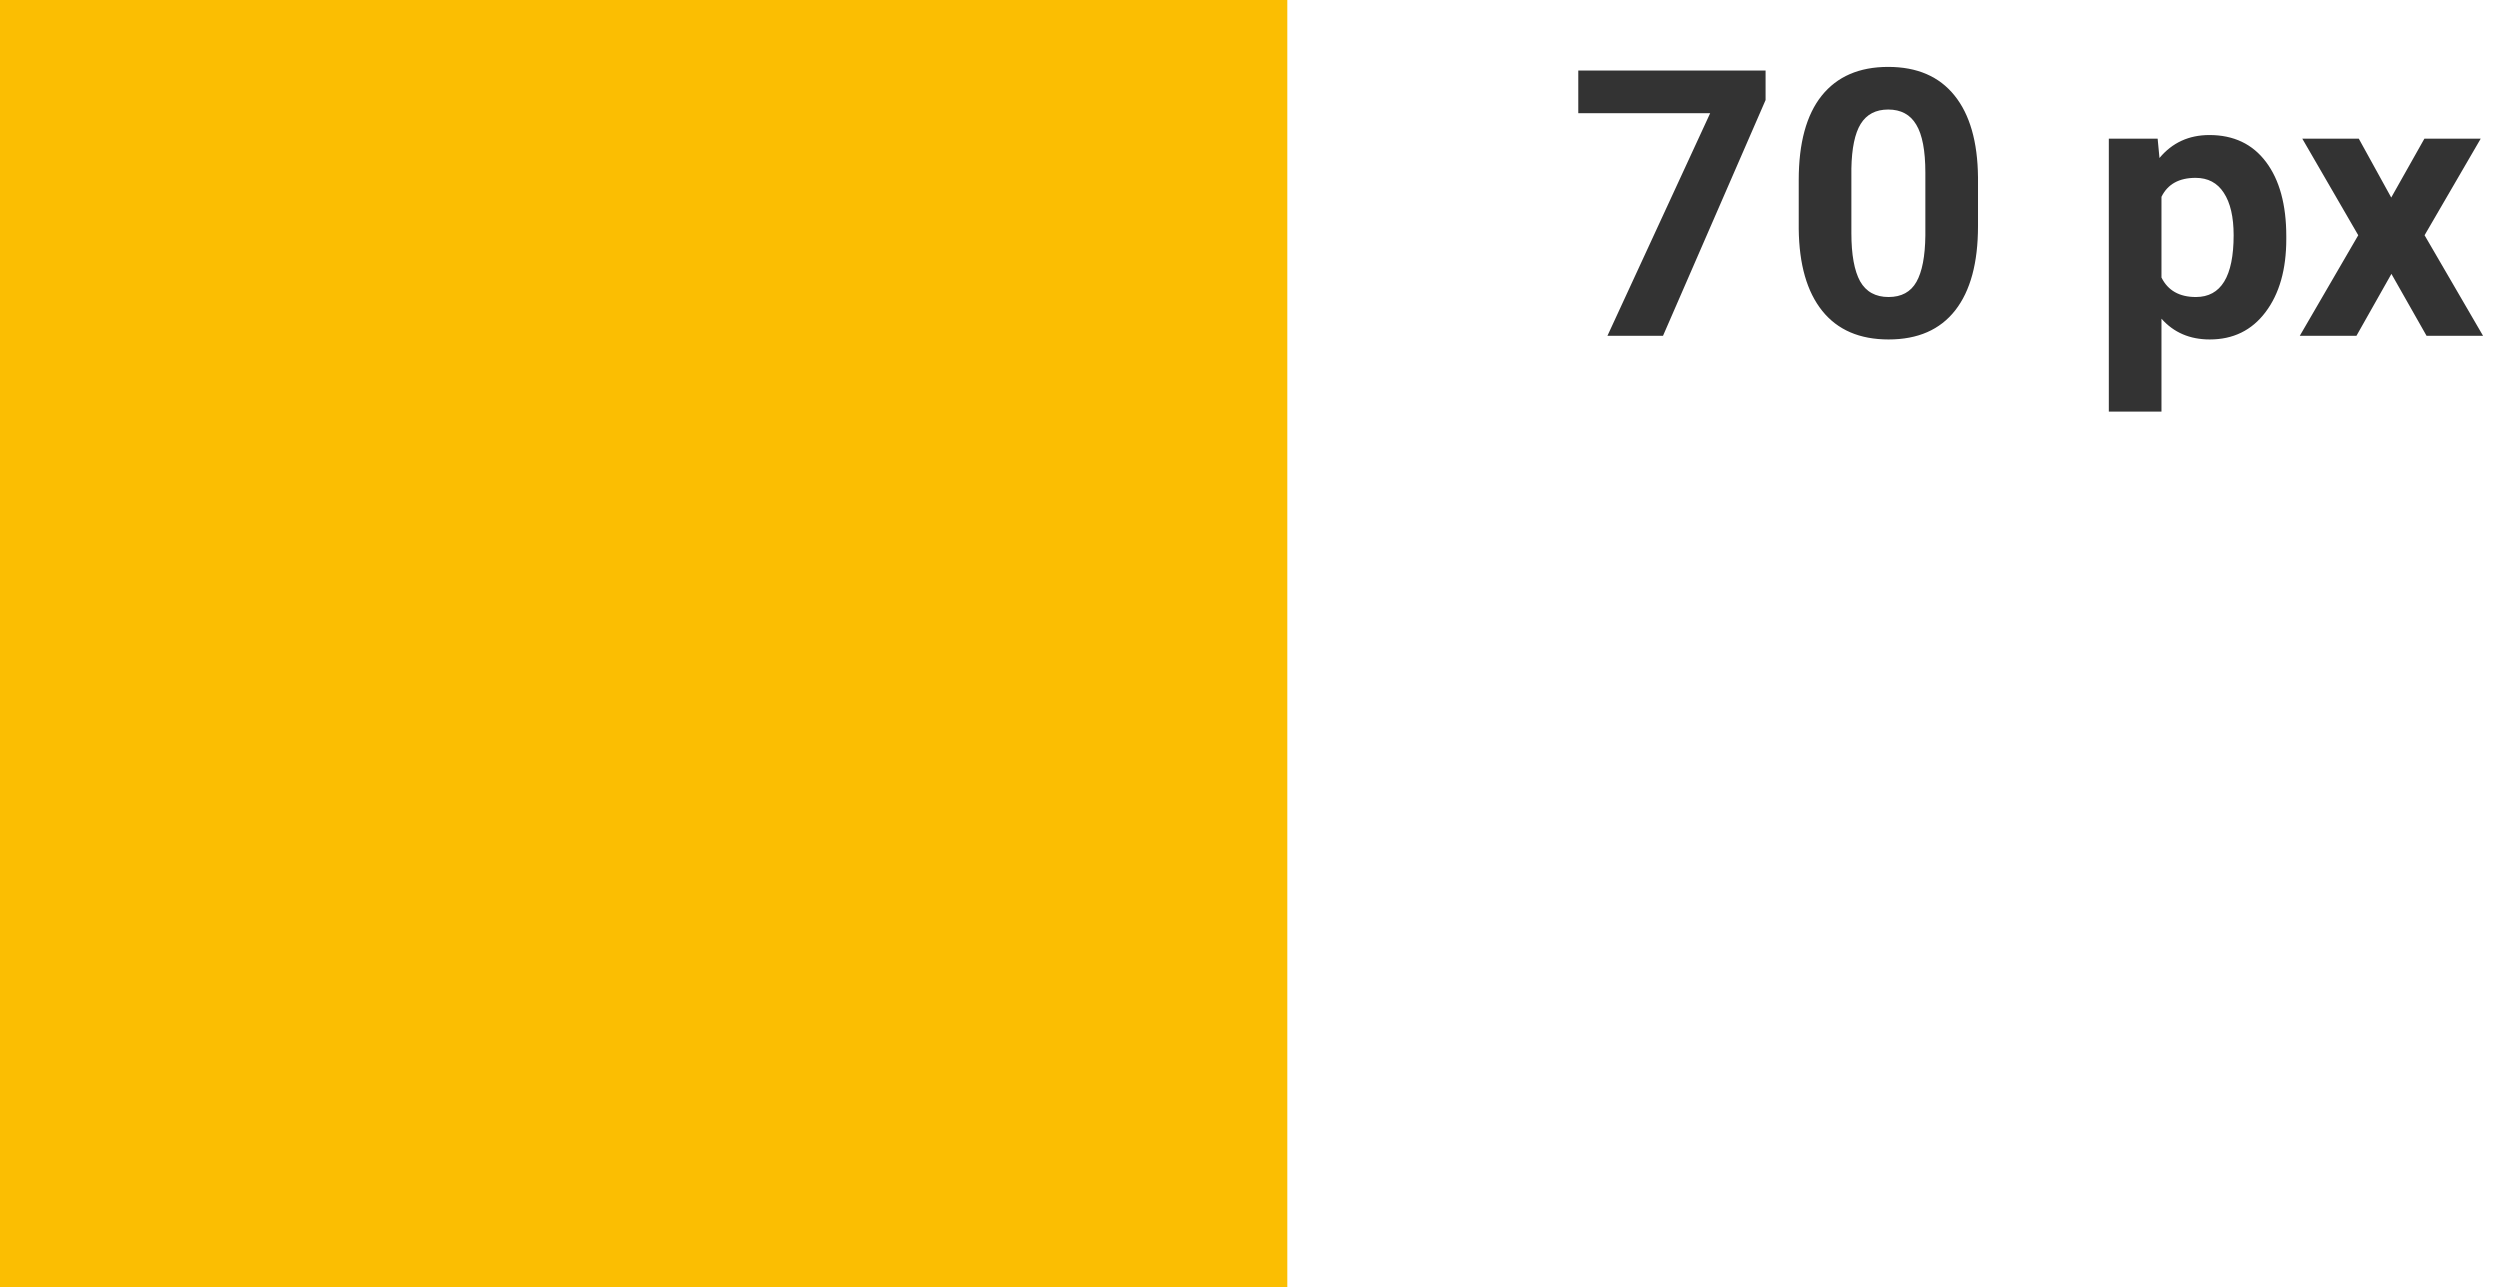
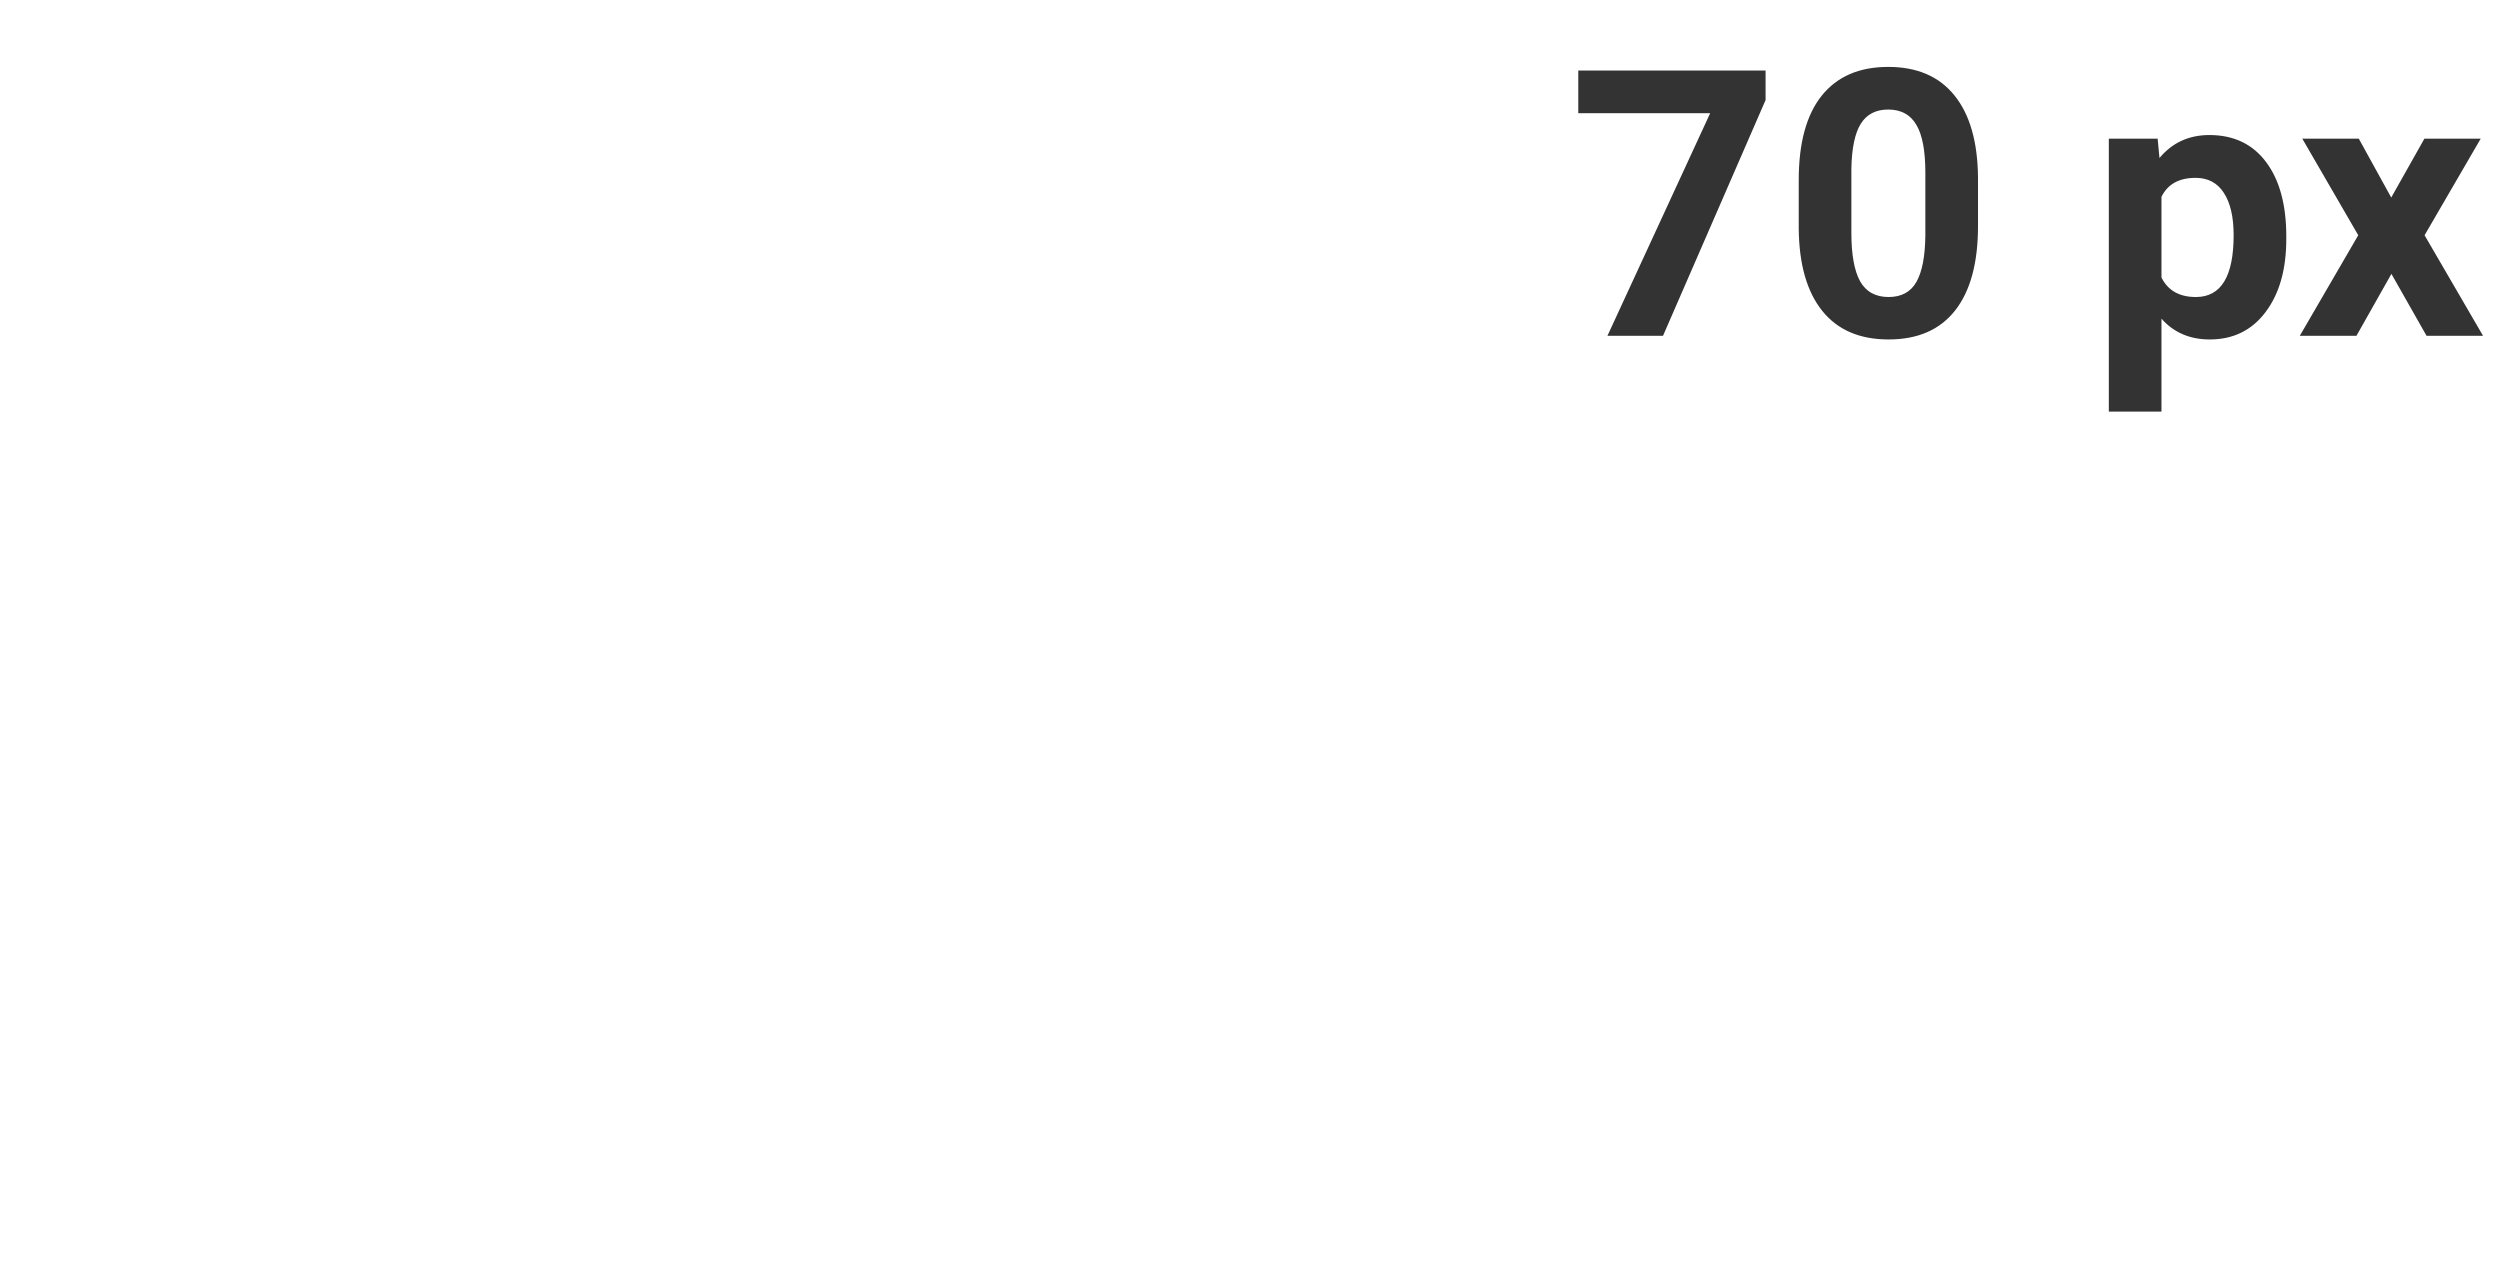
<svg xmlns="http://www.w3.org/2000/svg" width="134" height="69" viewBox="0 0 134 69" fill="none">
-   <rect width="69" height="69" fill="#FBBE02" />
  <path d="M94.635 5.363L89.137 18H86.158L91.666 6.066H84.596V3.781H94.635V5.363ZM106.021 12.121C106.021 14.087 105.615 15.591 104.801 16.633C103.987 17.674 102.796 18.195 101.227 18.195C99.677 18.195 98.492 17.684 97.672 16.662C96.852 15.64 96.432 14.175 96.412 12.268V9.65C96.412 7.665 96.822 6.158 97.643 5.129C98.469 4.1 99.658 3.586 101.207 3.586C102.757 3.586 103.941 4.097 104.762 5.119C105.582 6.135 106.002 7.596 106.021 9.504V12.121ZM103.199 9.25C103.199 8.072 103.036 7.215 102.711 6.682C102.392 6.141 101.891 5.871 101.207 5.871C100.543 5.871 100.051 6.128 99.732 6.643C99.42 7.15 99.254 7.948 99.234 9.035V12.492C99.234 13.651 99.391 14.514 99.703 15.08C100.022 15.64 100.53 15.92 101.227 15.92C101.917 15.92 102.415 15.65 102.721 15.109C103.027 14.569 103.186 13.742 103.199 12.629V9.25ZM122.545 12.815C122.545 14.442 122.174 15.747 121.432 16.73C120.696 17.707 119.7 18.195 118.443 18.195C117.376 18.195 116.513 17.824 115.855 17.082V22.062H113.033V7.434H115.65L115.748 8.469C116.432 7.648 117.324 7.238 118.424 7.238C119.726 7.238 120.738 7.72 121.461 8.684C122.184 9.647 122.545 10.975 122.545 12.668V12.815ZM119.723 12.609C119.723 11.626 119.547 10.868 119.195 10.334C118.85 9.8 118.346 9.533 117.682 9.533C116.796 9.533 116.188 9.872 115.855 10.549V14.875C116.201 15.572 116.816 15.92 117.701 15.92C119.049 15.92 119.723 14.816 119.723 12.609ZM128.17 10.588L129.947 7.434H132.965L129.957 12.609L133.092 18H130.064L128.18 14.68L126.305 18H123.268L126.402 12.609L123.404 7.434H126.432L128.17 10.588Z" fill="#333333" />
</svg>